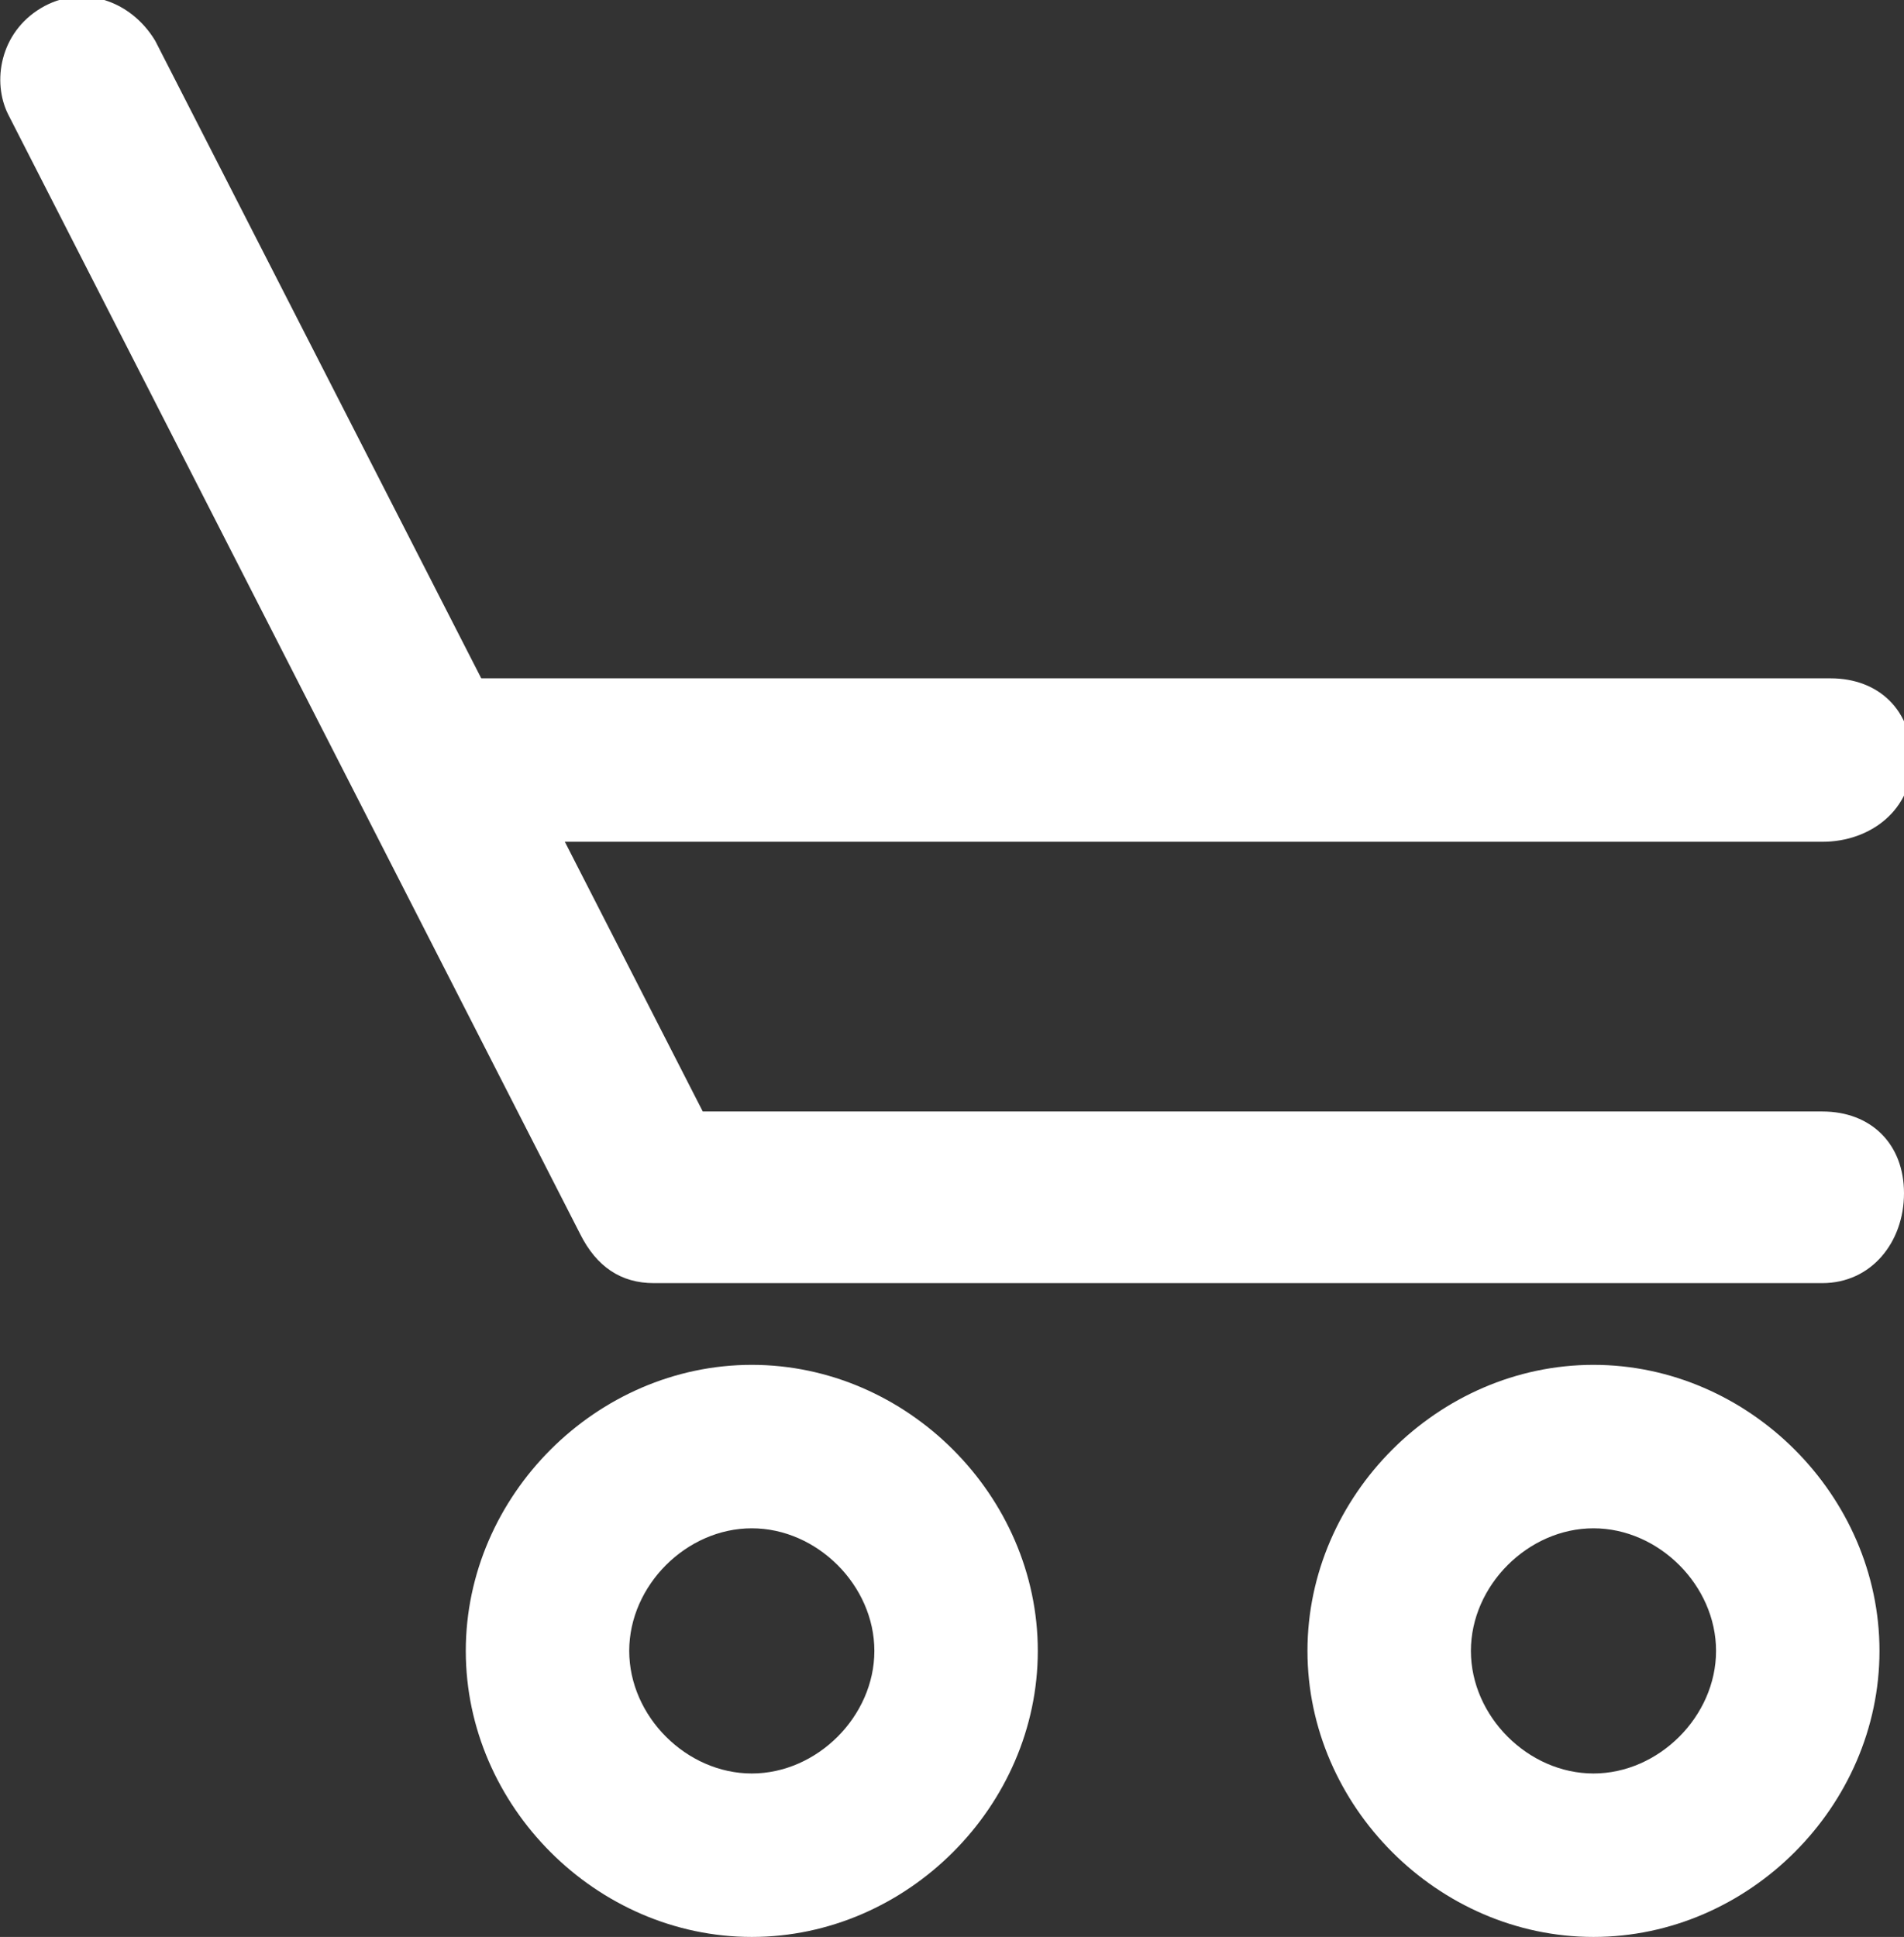
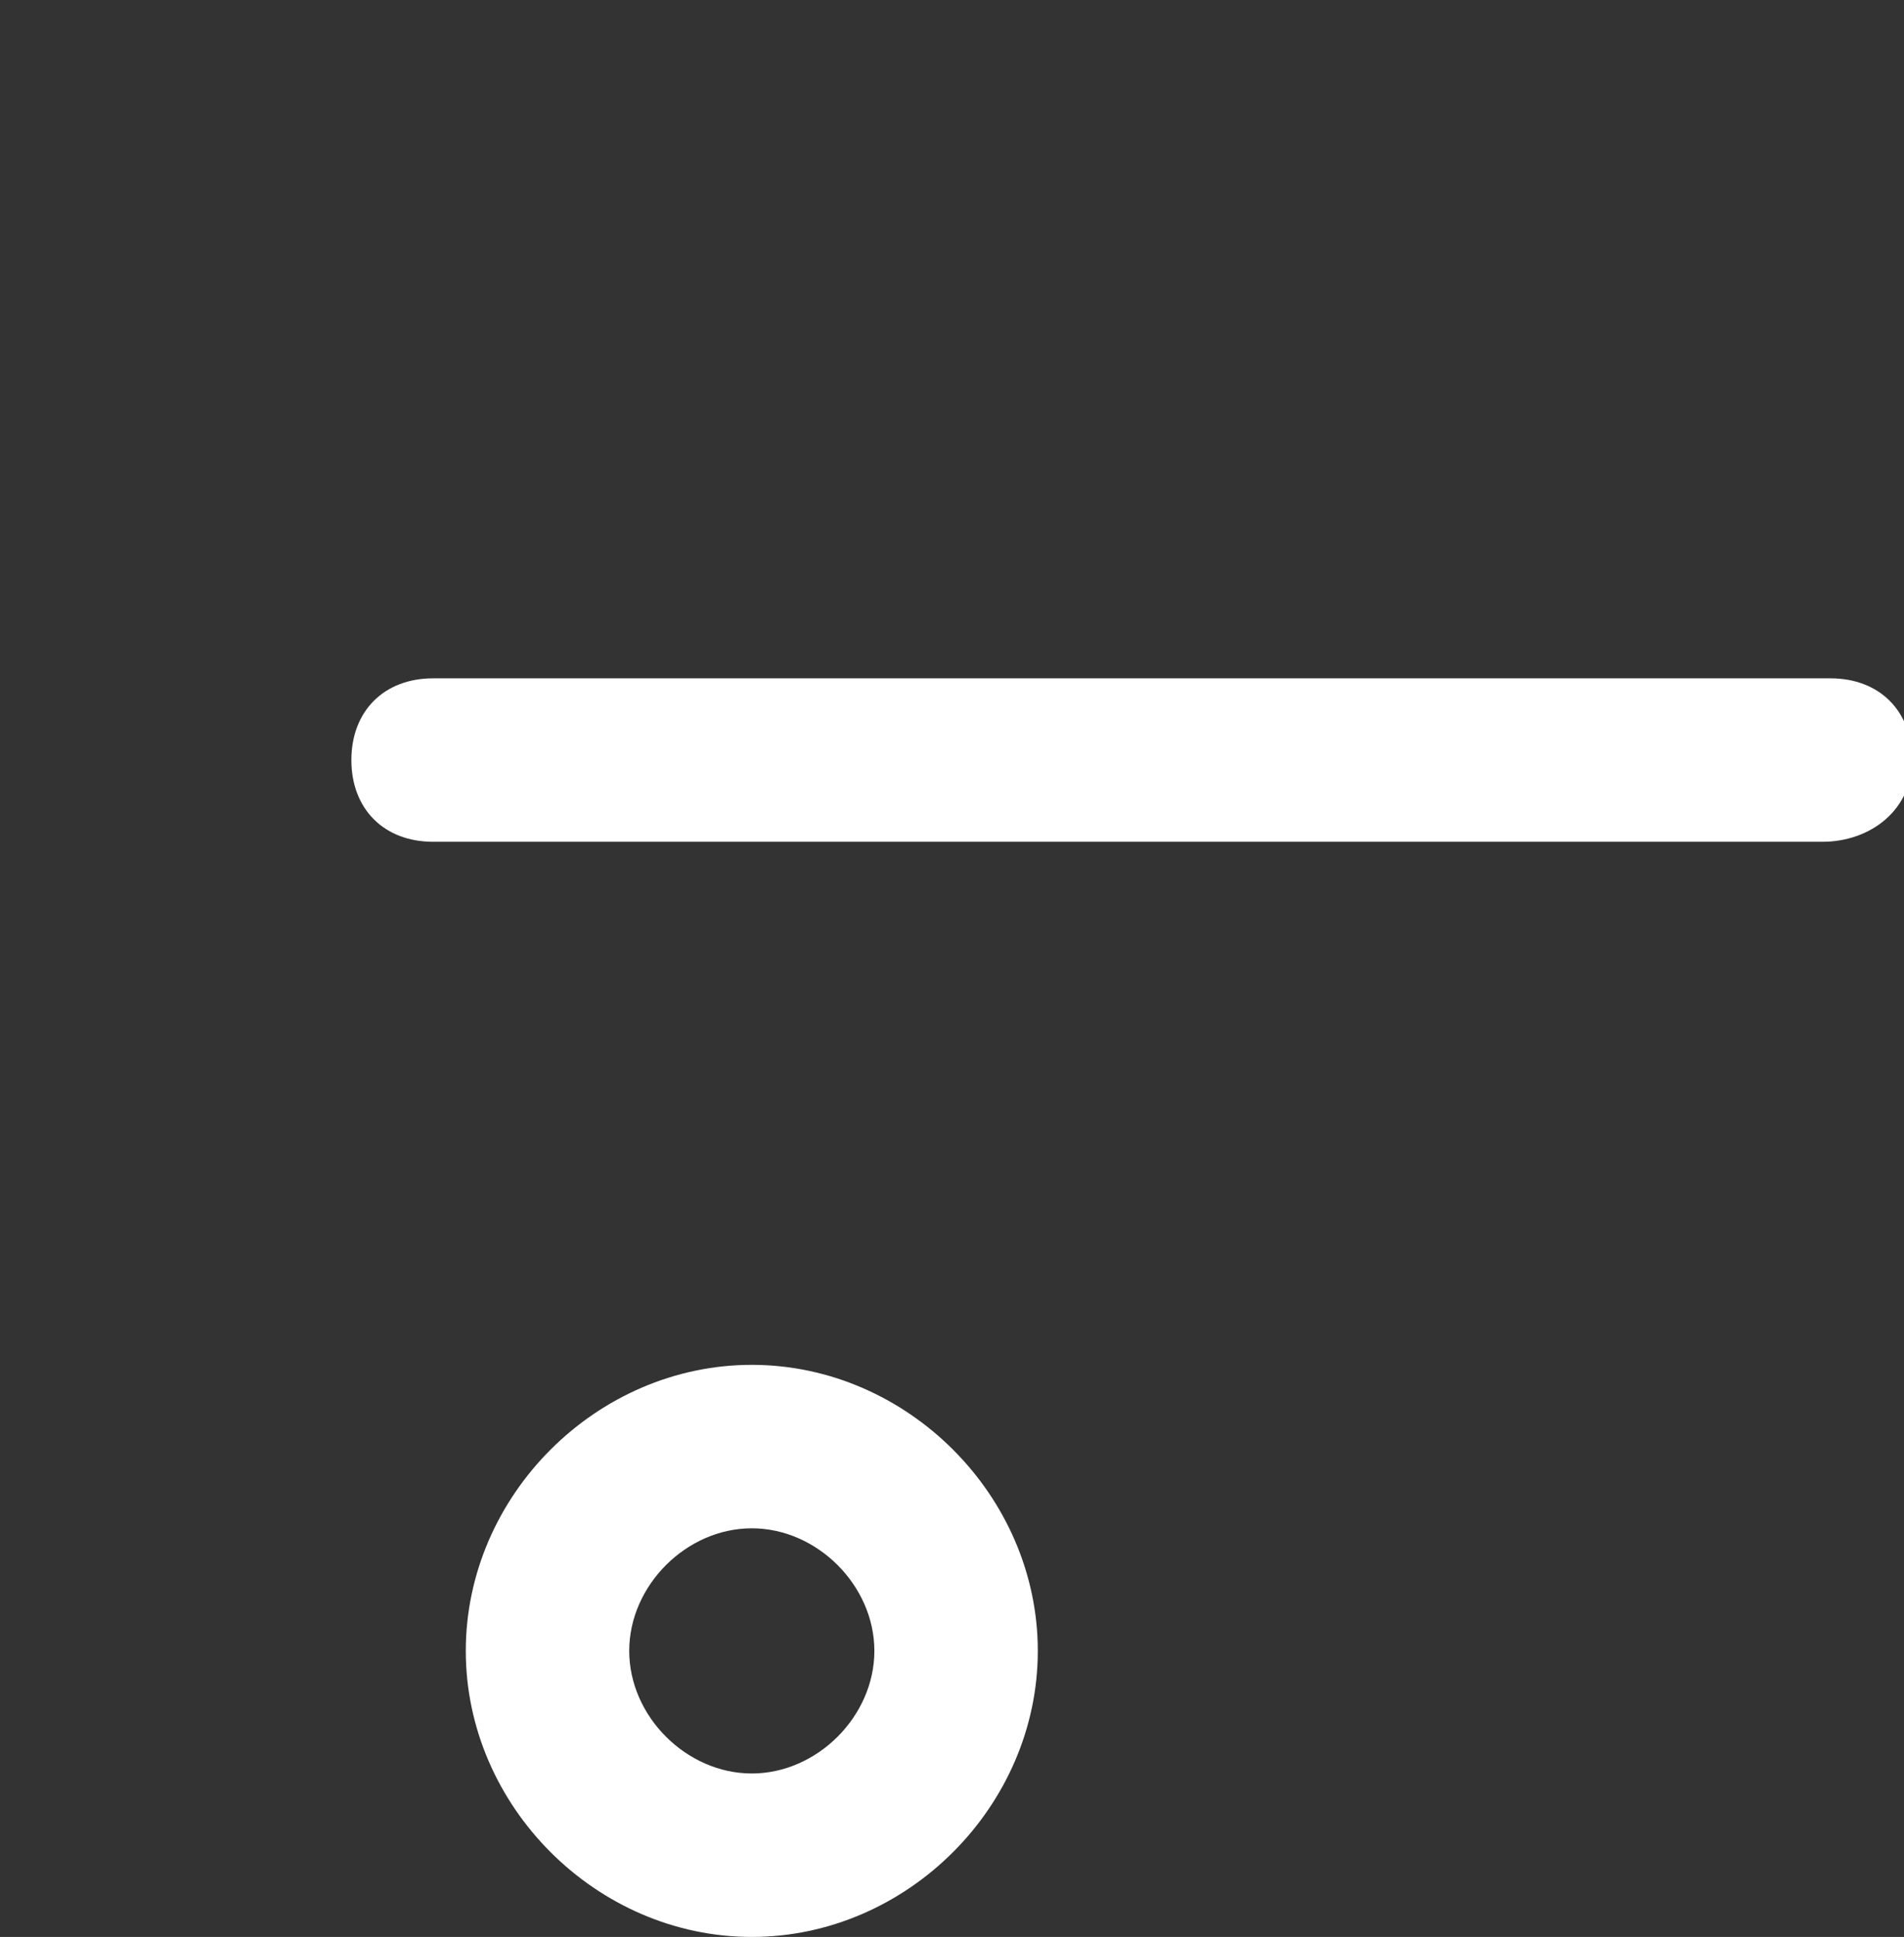
<svg xmlns="http://www.w3.org/2000/svg" version="1.1" id="レイヤー_1" x="0px" y="0px" viewBox="0 0 23.3 23.7" style="enable-background:new 0 0 23.3 23.7;" xml:space="preserve">
  <rect x="0" y="0" width="23.3" height="23.7" fill="#333333" stroke="none" />
  <style type="text/css">
	.st0{fill:#FFFFFF;}
</style>
  <g id="レイヤー_2_1_">
    <g id="文字">
-       <path class="st0" d="M22.3,15.7H8c-0.4,0-0.7-0.2-0.9-0.6l-7-13.7C-0.1,1,0,0.4,0.5,0.1S1.6,0,1.9,0.5l6.7,13.1h13.7    c0.6,0,1,0.4,1,1S22.9,15.7,22.3,15.7z" />
      <path class="st0" d="M22.3,10.3H5.3c-0.6,0-1-0.4-1-1s0.4-1,1-1h17.1c0.6,0,1,0.4,1,1S22.9,10.3,22.3,10.3z" />
-       <path class="st0" d="M19.5,23.7c-1.9,0-3.5-1.6-3.5-3.5s1.6-3.5,3.5-3.5s3.5,1.6,3.5,3.5S21.4,23.7,19.5,23.7z M19.5,18.7    c-0.8,0-1.5,0.7-1.5,1.5s0.7,1.5,1.5,1.5S21,21,21,20.2S20.3,18.7,19.5,18.7z" />
      <path class="st0" d="M9.2,23.7c-1.9,0-3.5-1.6-3.5-3.5s1.6-3.5,3.5-3.5s3.5,1.6,3.5,3.5S11.1,23.7,9.2,23.7z M9.2,18.7    c-0.8,0-1.5,0.7-1.5,1.5s0.7,1.5,1.5,1.5s1.5-0.7,1.5-1.5S10,18.7,9.2,18.7z" />
    </g>
  </g>
</svg>